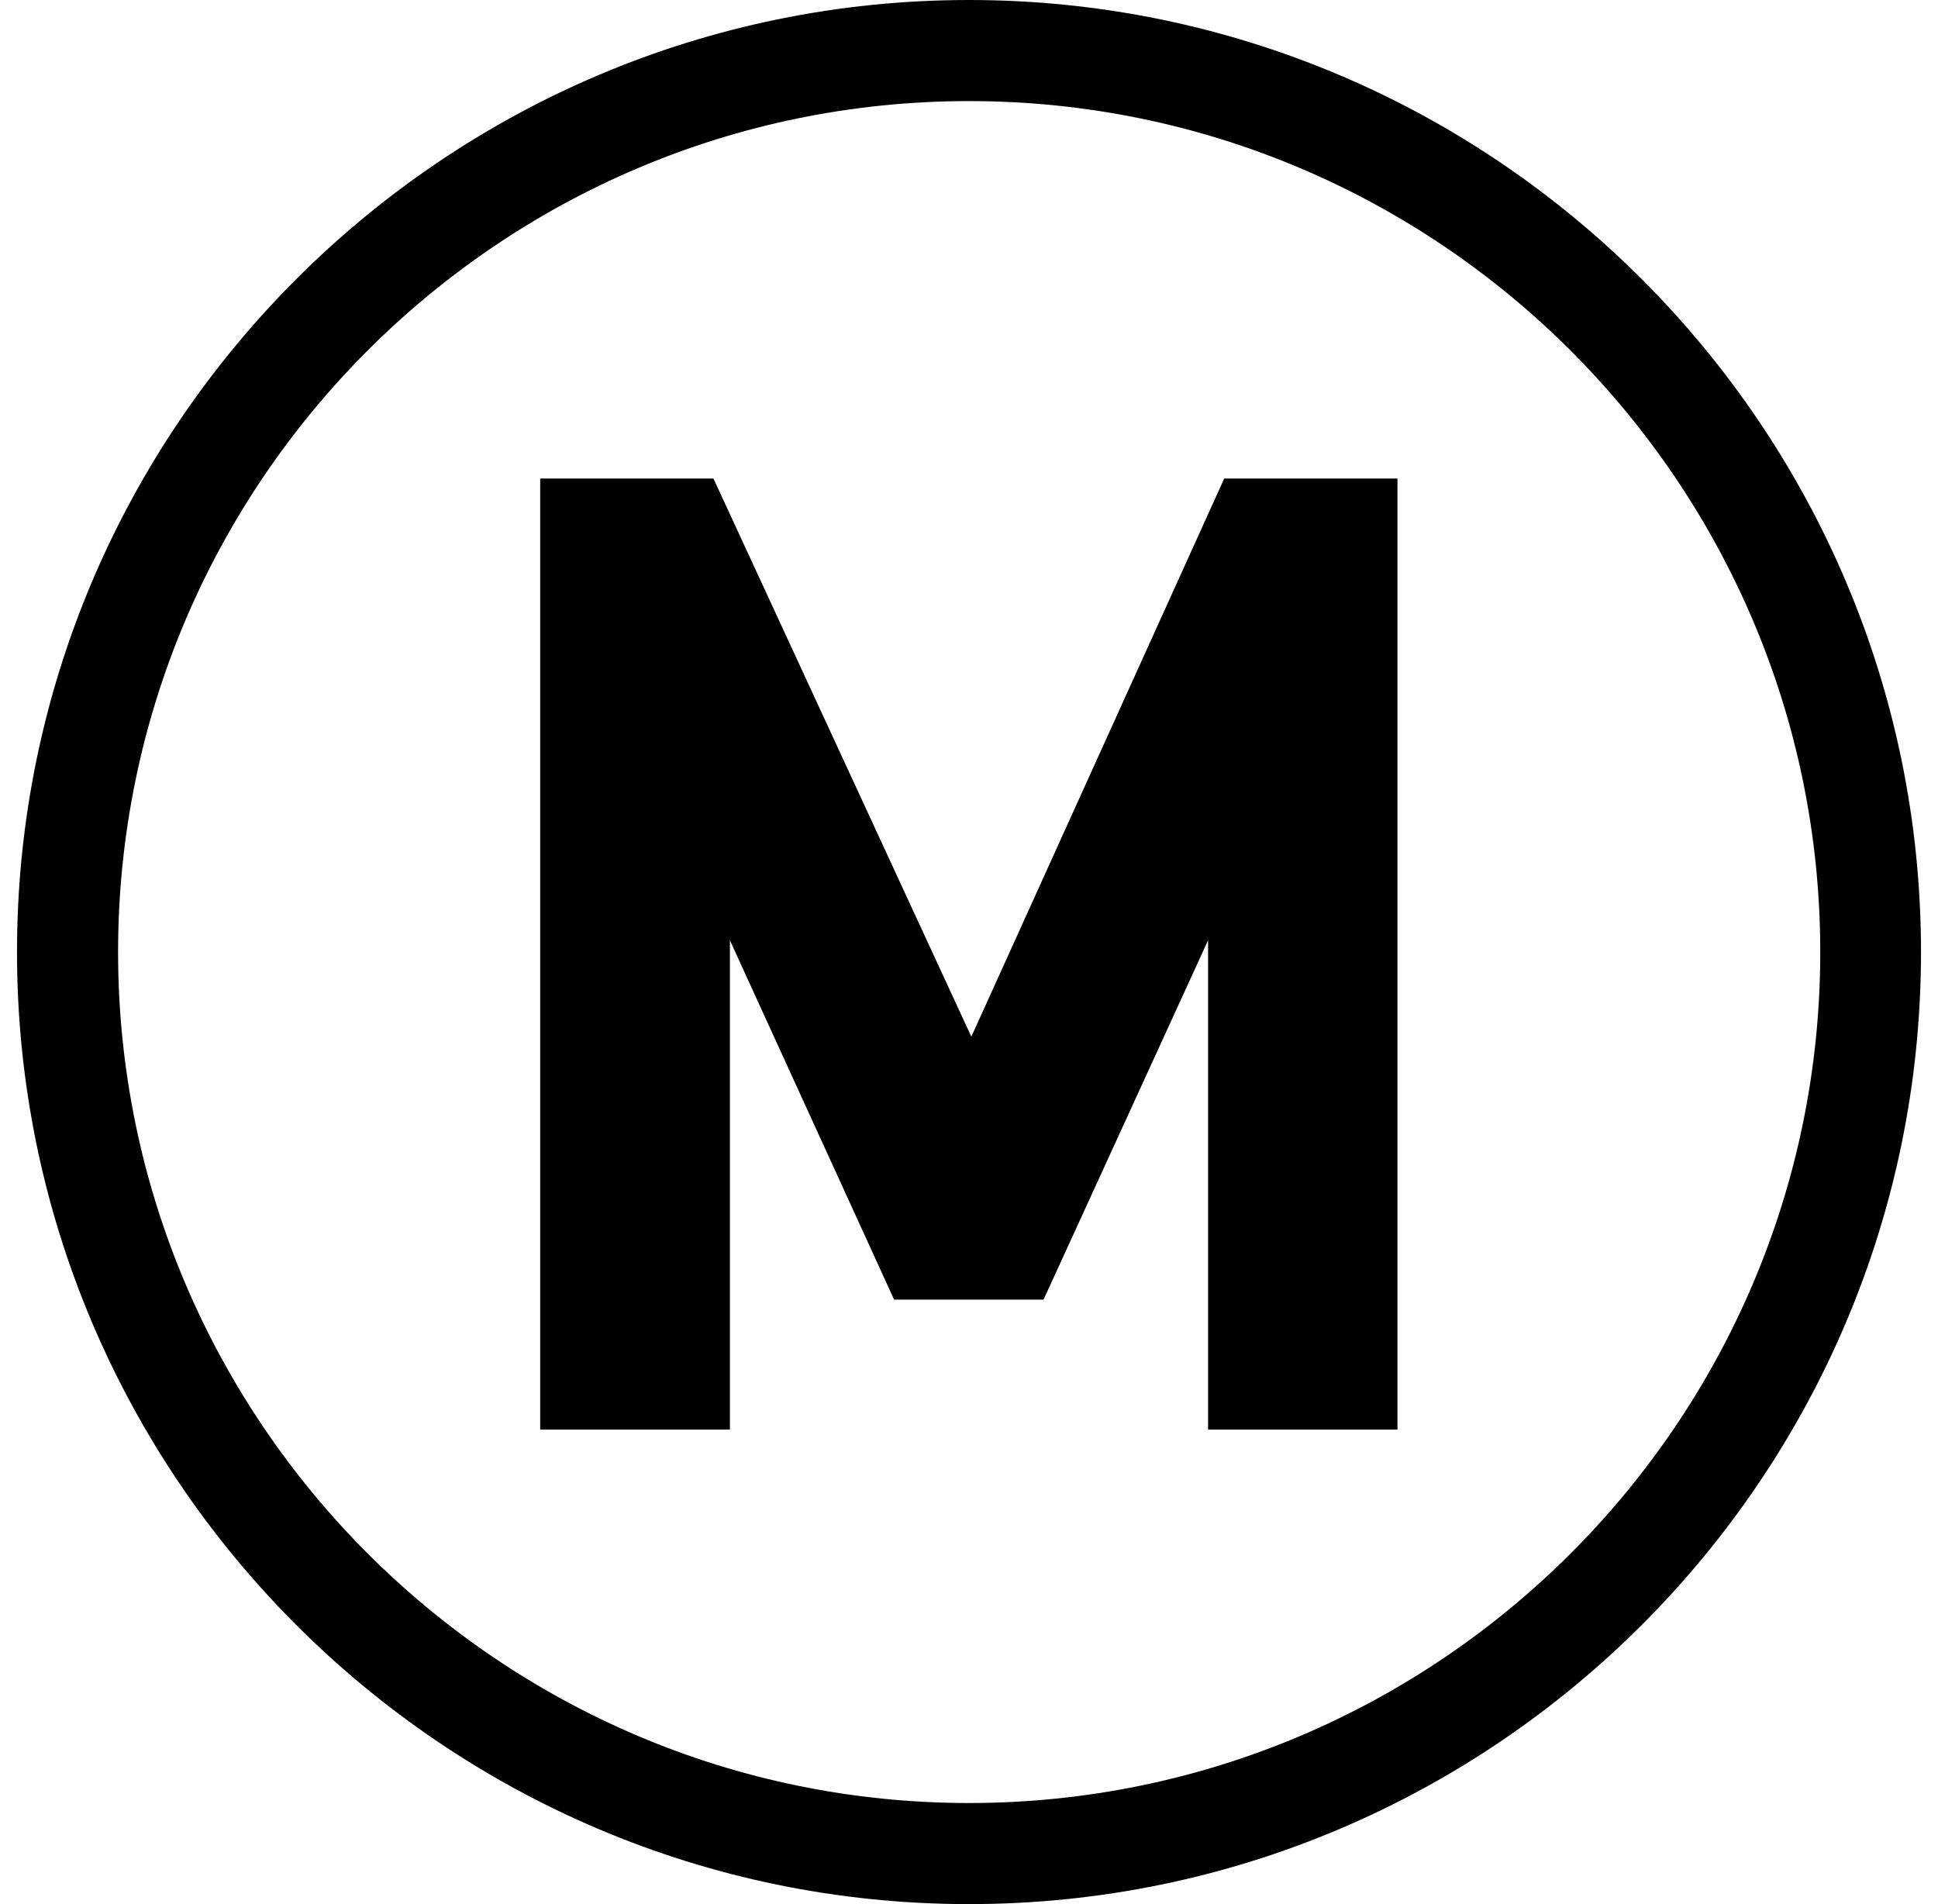
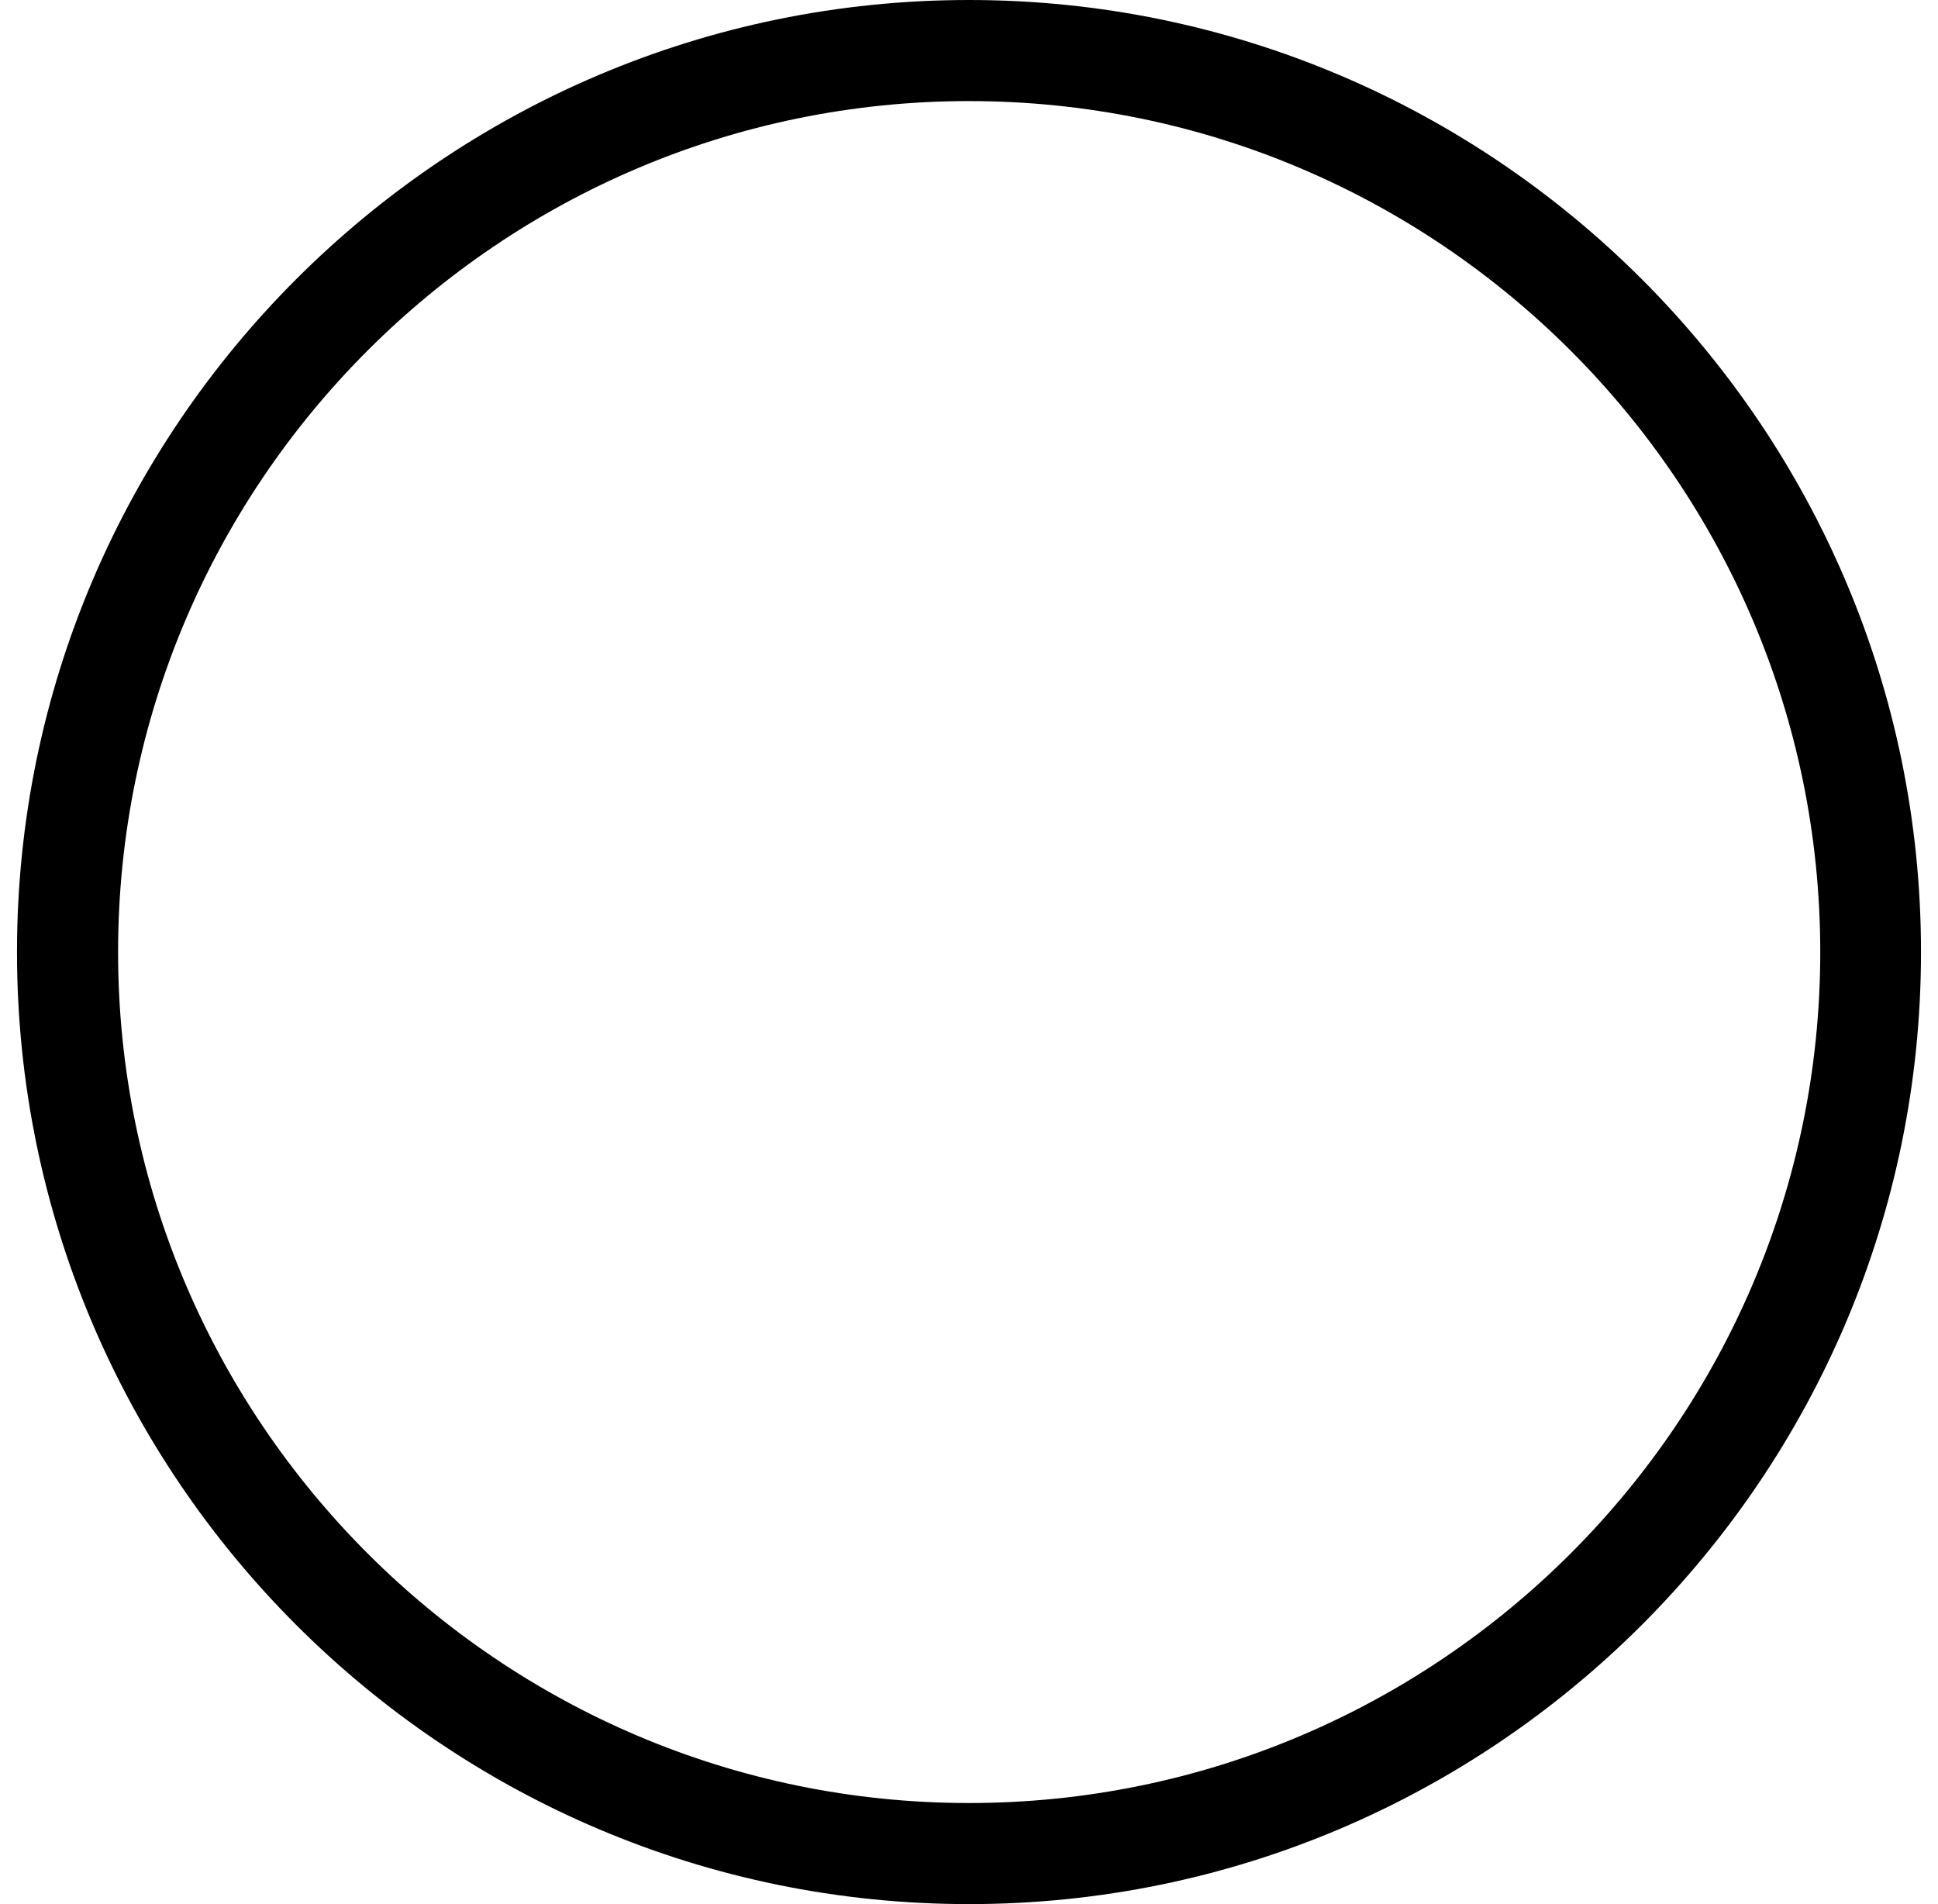
<svg xmlns="http://www.w3.org/2000/svg" width="57" height="56" viewBox="0 0 57 56" fill="none">
  <path d="M28.5 0C13.063 0 0.5 12.563 0.5 28C0.5 43.437 13.063 56 28.5 56C43.937 56 56.5 43.437 56.5 28C56.5 12.563 43.937 0 28.5 0ZM28.5 53.027C14.703 53.027 3.473 41.797 3.473 28C3.473 14.203 14.693 2.973 28.5 2.973C42.307 2.973 53.537 14.203 53.537 28C53.537 41.797 42.307 53.027 28.5 53.027Z" fill="black" />
-   <path d="M28.569 30.489L20.984 14.074H15.888V42.044H21.468V27.654L26.297 38.222H30.693L35.532 27.654V42.044H41.102V14.074H36.006L28.569 30.489Z" fill="black" />
</svg>